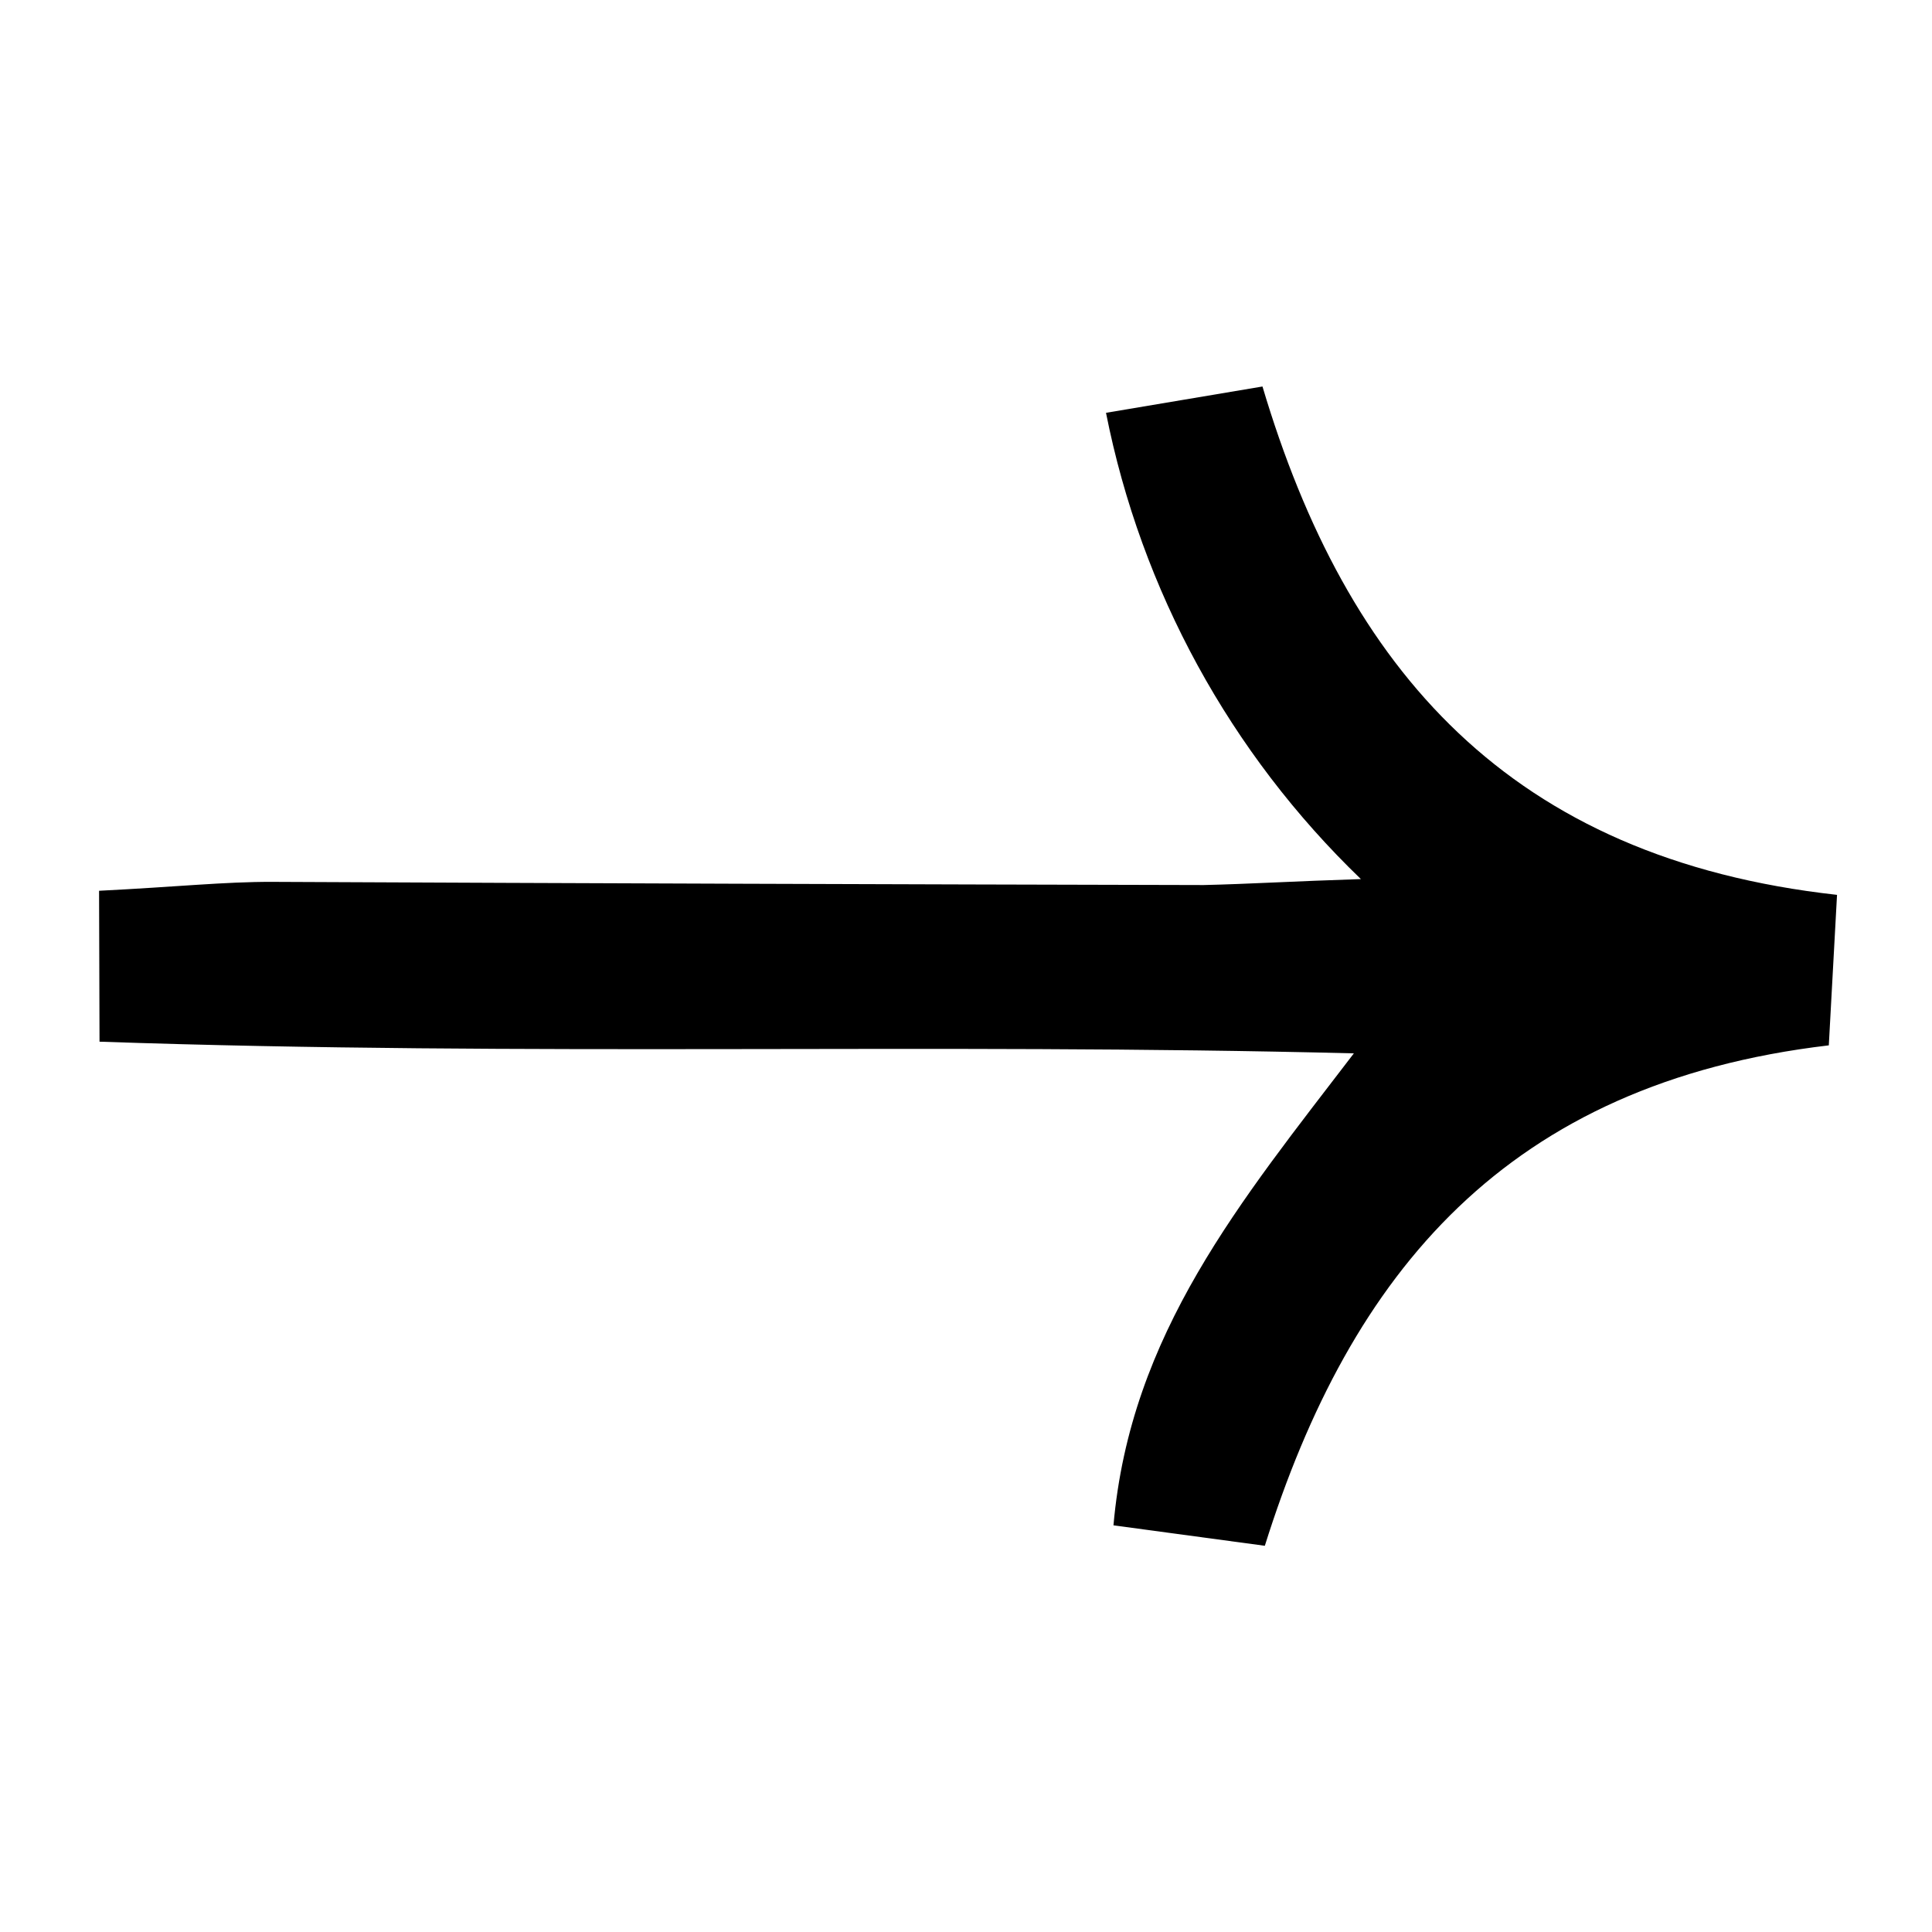
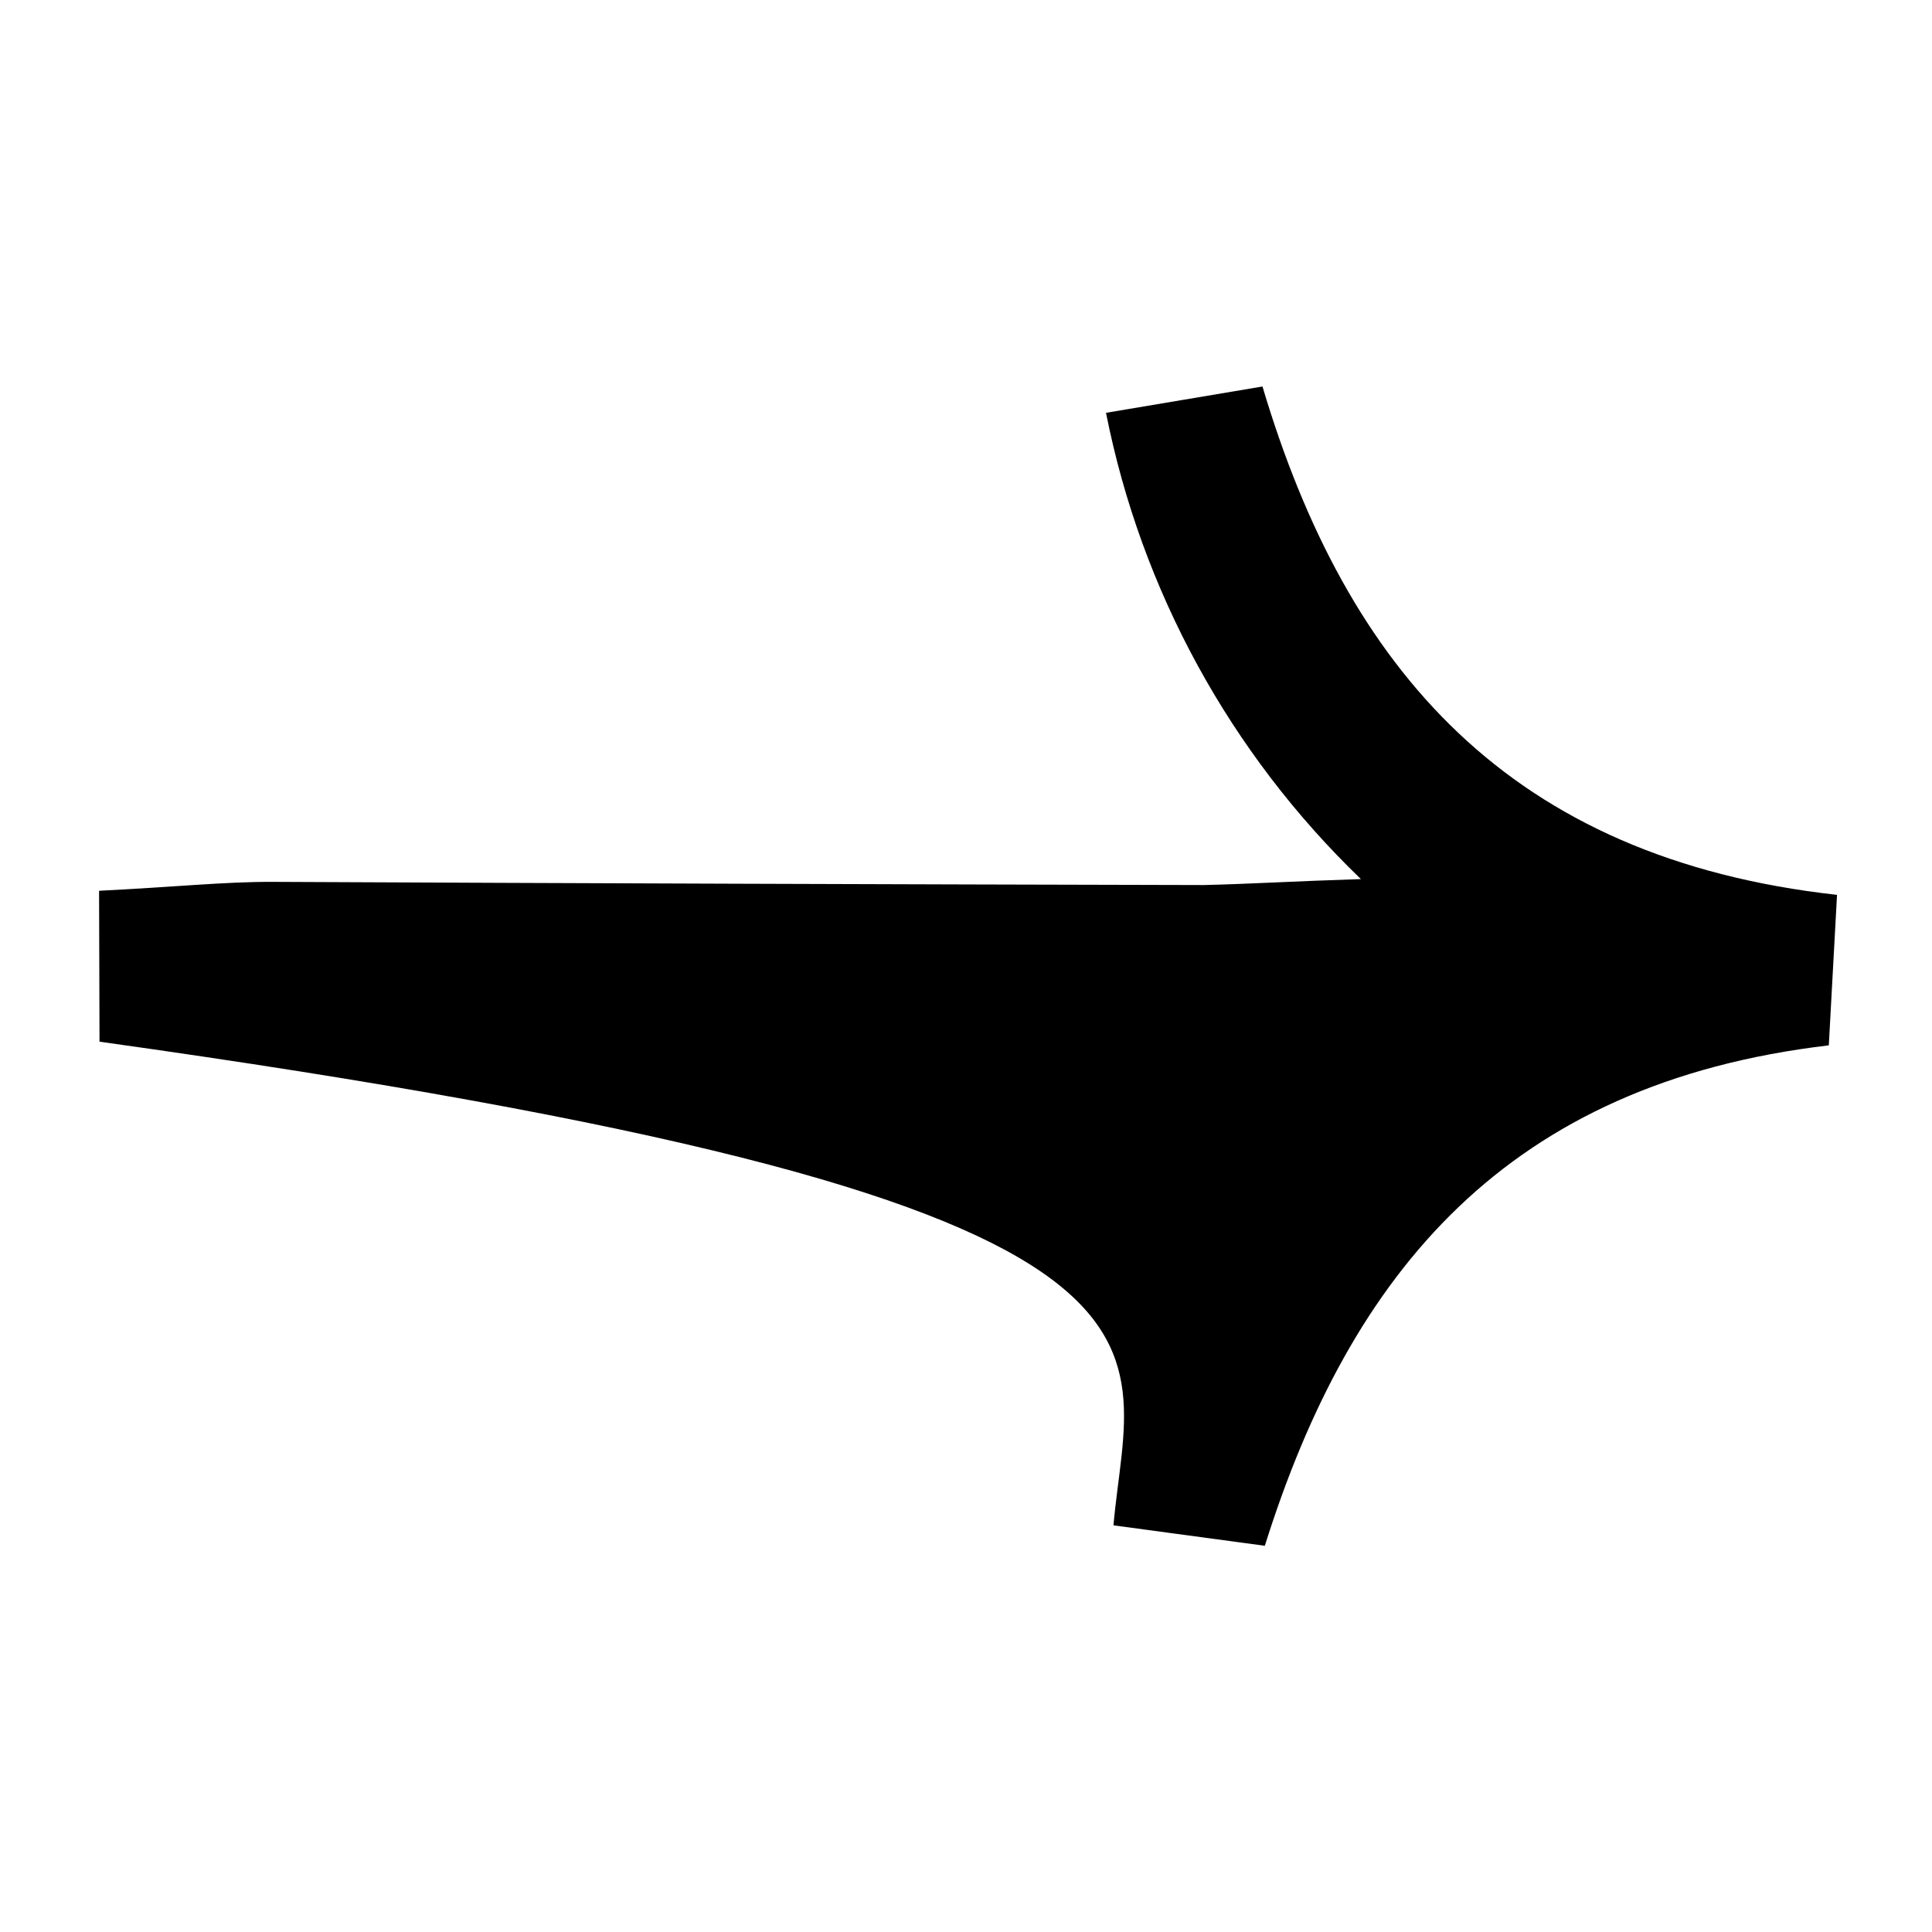
<svg xmlns="http://www.w3.org/2000/svg" width="58px" height="58px" viewBox="0 0 58 58" version="1.1">
  <title>Path Copy</title>
  <g id="B2B-page" stroke="none" stroke-width="1" fill="none" fill-rule="evenodd">
    <g id="My-device-overheats-page-Copy-4" transform="translate(-931, -2651)" fill="#000000" fill-rule="nonzero">
-       <path d="M940,2663.369 L943.02,2660 C950.747,2666.18 958.217,2665.621 966.008,2661.405 L968.771,2665.285 C964.253,2668.309 958.908,2669.876 953.462,2669.772 C954.827,2671.226 955.743,2672.263 956.675,2673.238 C963.272,2679.806 969.885,2686.374 976.514,2692.942 C977.526,2693.948 978.426,2695.066 980,2696.806 L976.787,2700 C967.309,2691.154 959.1,2682.355 949.912,2673.621 C949.173,2679.162 948.707,2684.319 944.996,2688.743 L941.349,2685.964 C945.333,2678.331 946.024,2671.002 940,2663.369 Z" id="Path-Copy" transform="translate(960, 2680) scale(-1, 1) rotate(-45) translate(-960, -2680)" />
+       <path d="M940,2663.369 L943.02,2660 C950.747,2666.18 958.217,2665.621 966.008,2661.405 L968.771,2665.285 C964.253,2668.309 958.908,2669.876 953.462,2669.772 C954.827,2671.226 955.743,2672.263 956.675,2673.238 C963.272,2679.806 969.885,2686.374 976.514,2692.942 C977.526,2693.948 978.426,2695.066 980,2696.806 L976.787,2700 C949.173,2679.162 948.707,2684.319 944.996,2688.743 L941.349,2685.964 C945.333,2678.331 946.024,2671.002 940,2663.369 Z" id="Path-Copy" transform="translate(960, 2680) scale(-1, 1) rotate(-45) translate(-960, -2680)" />
    </g>
  </g>
</svg>